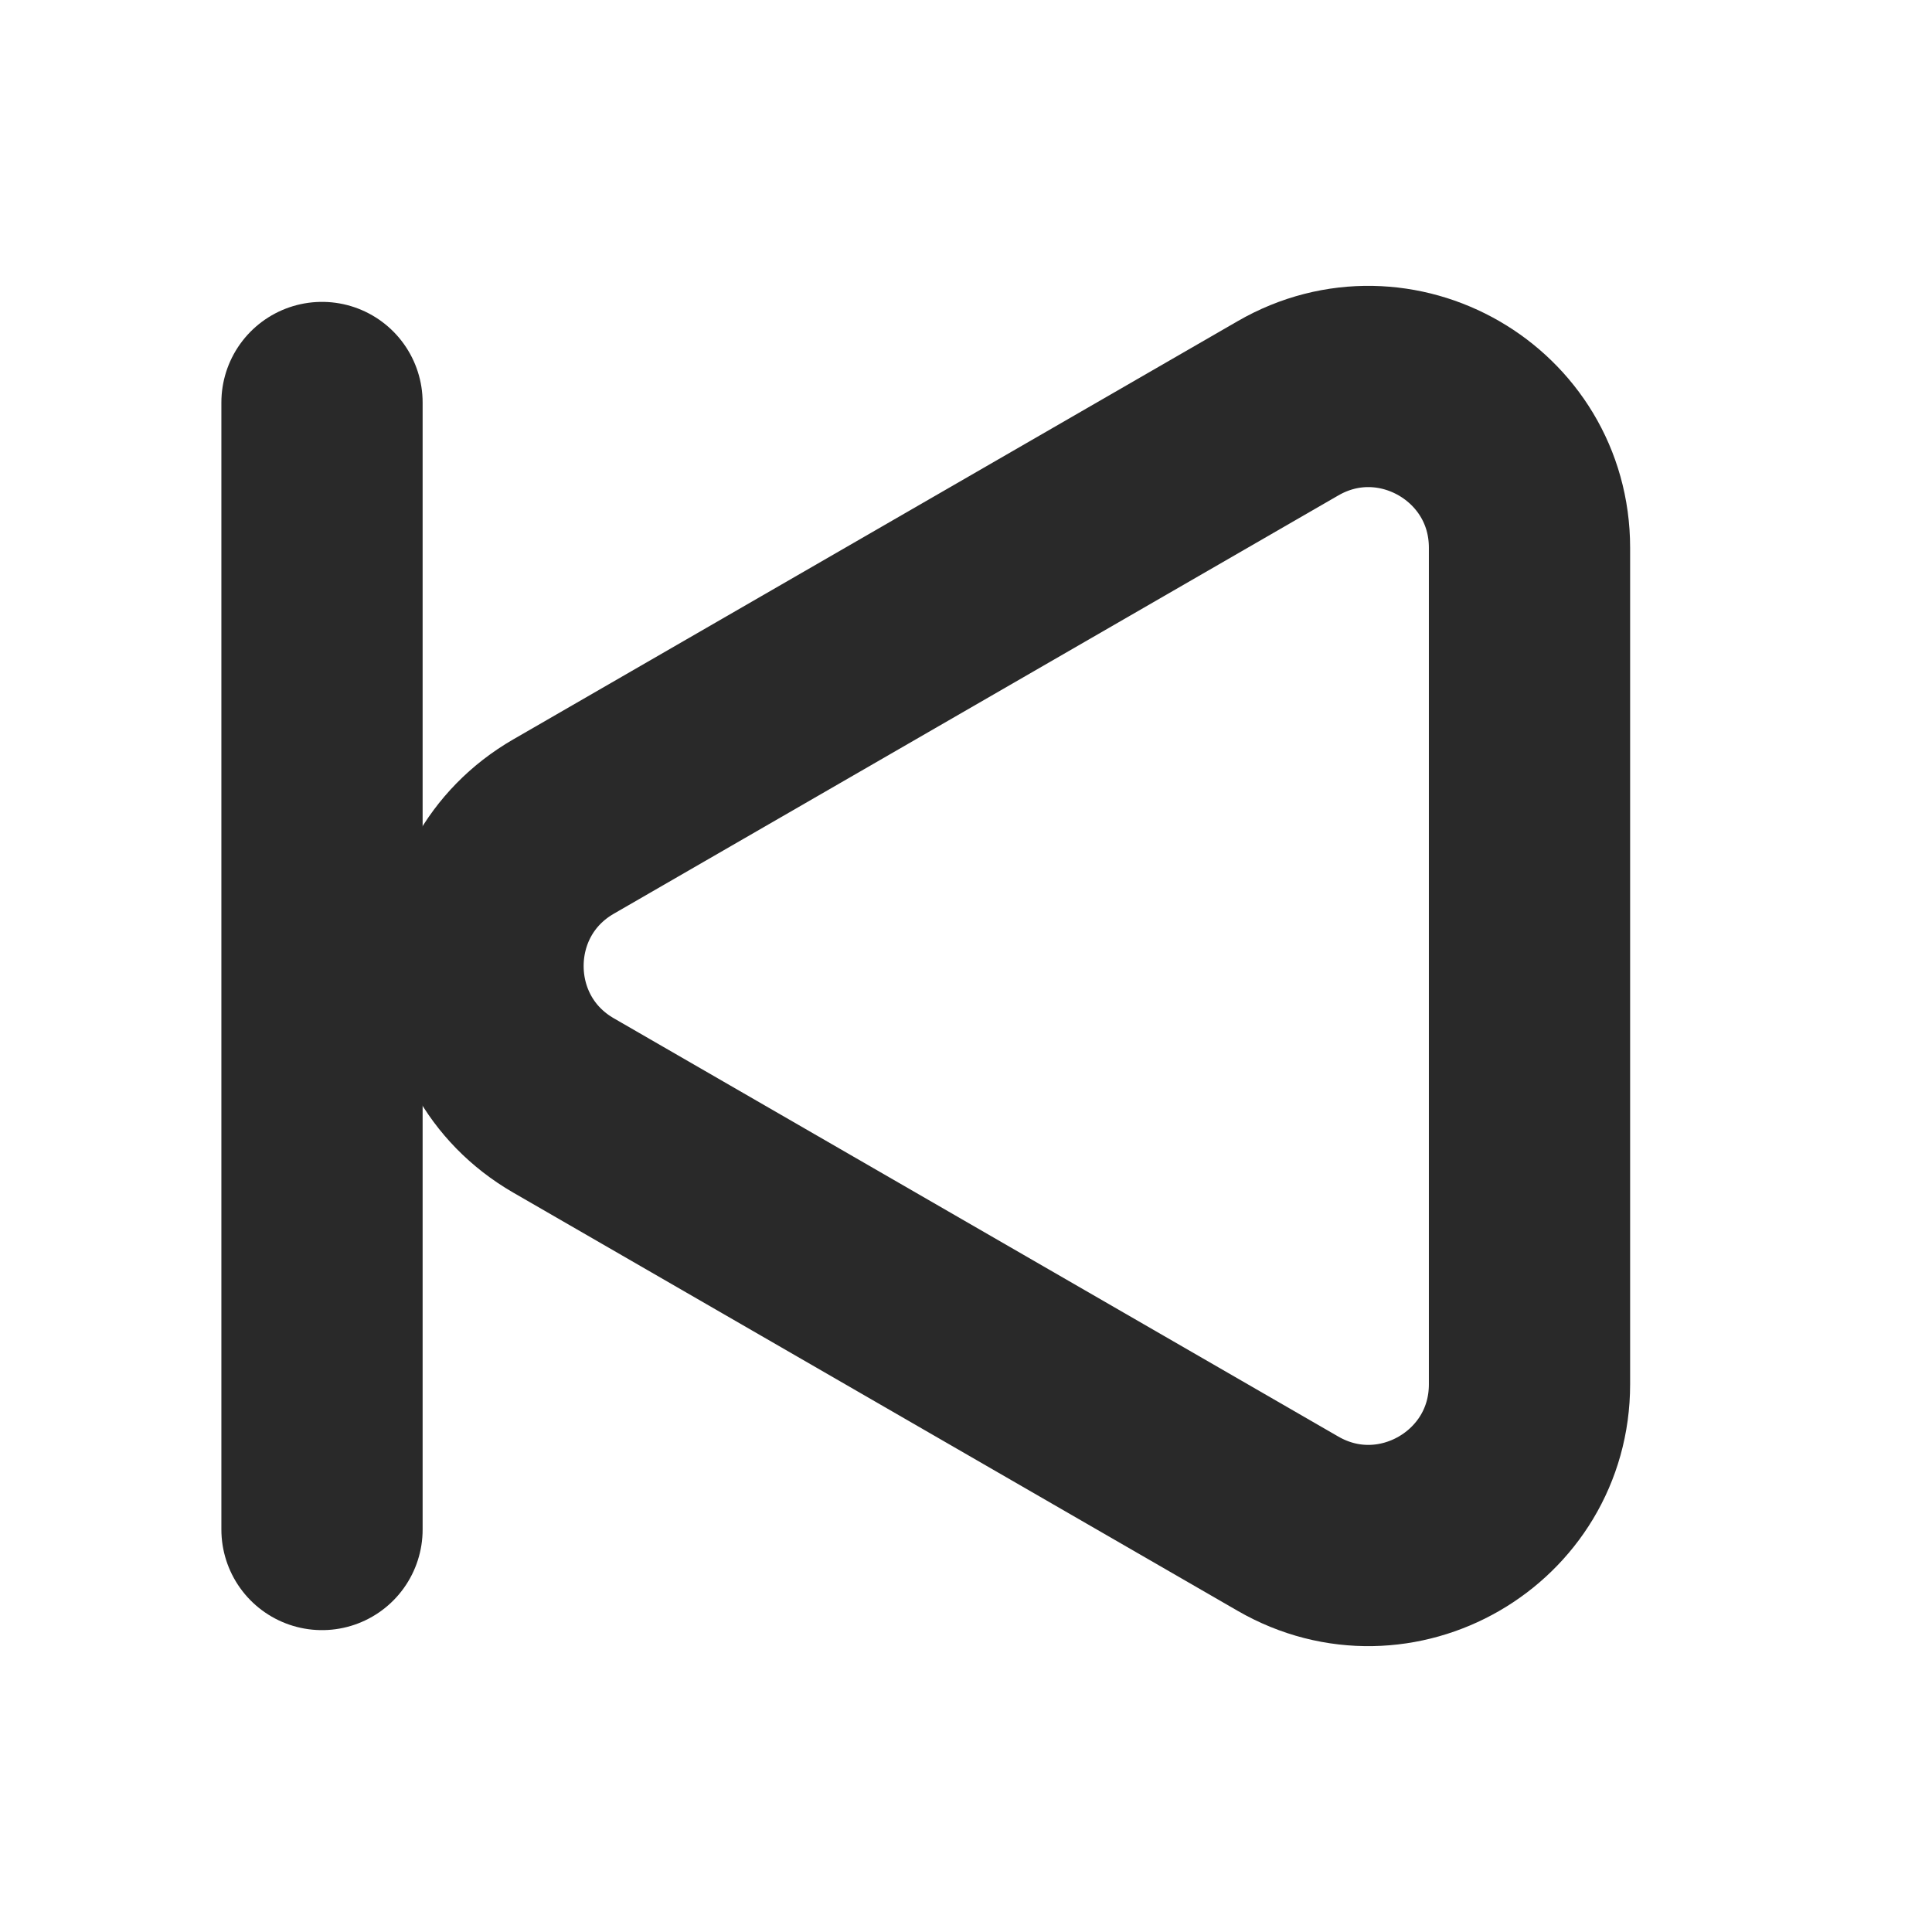
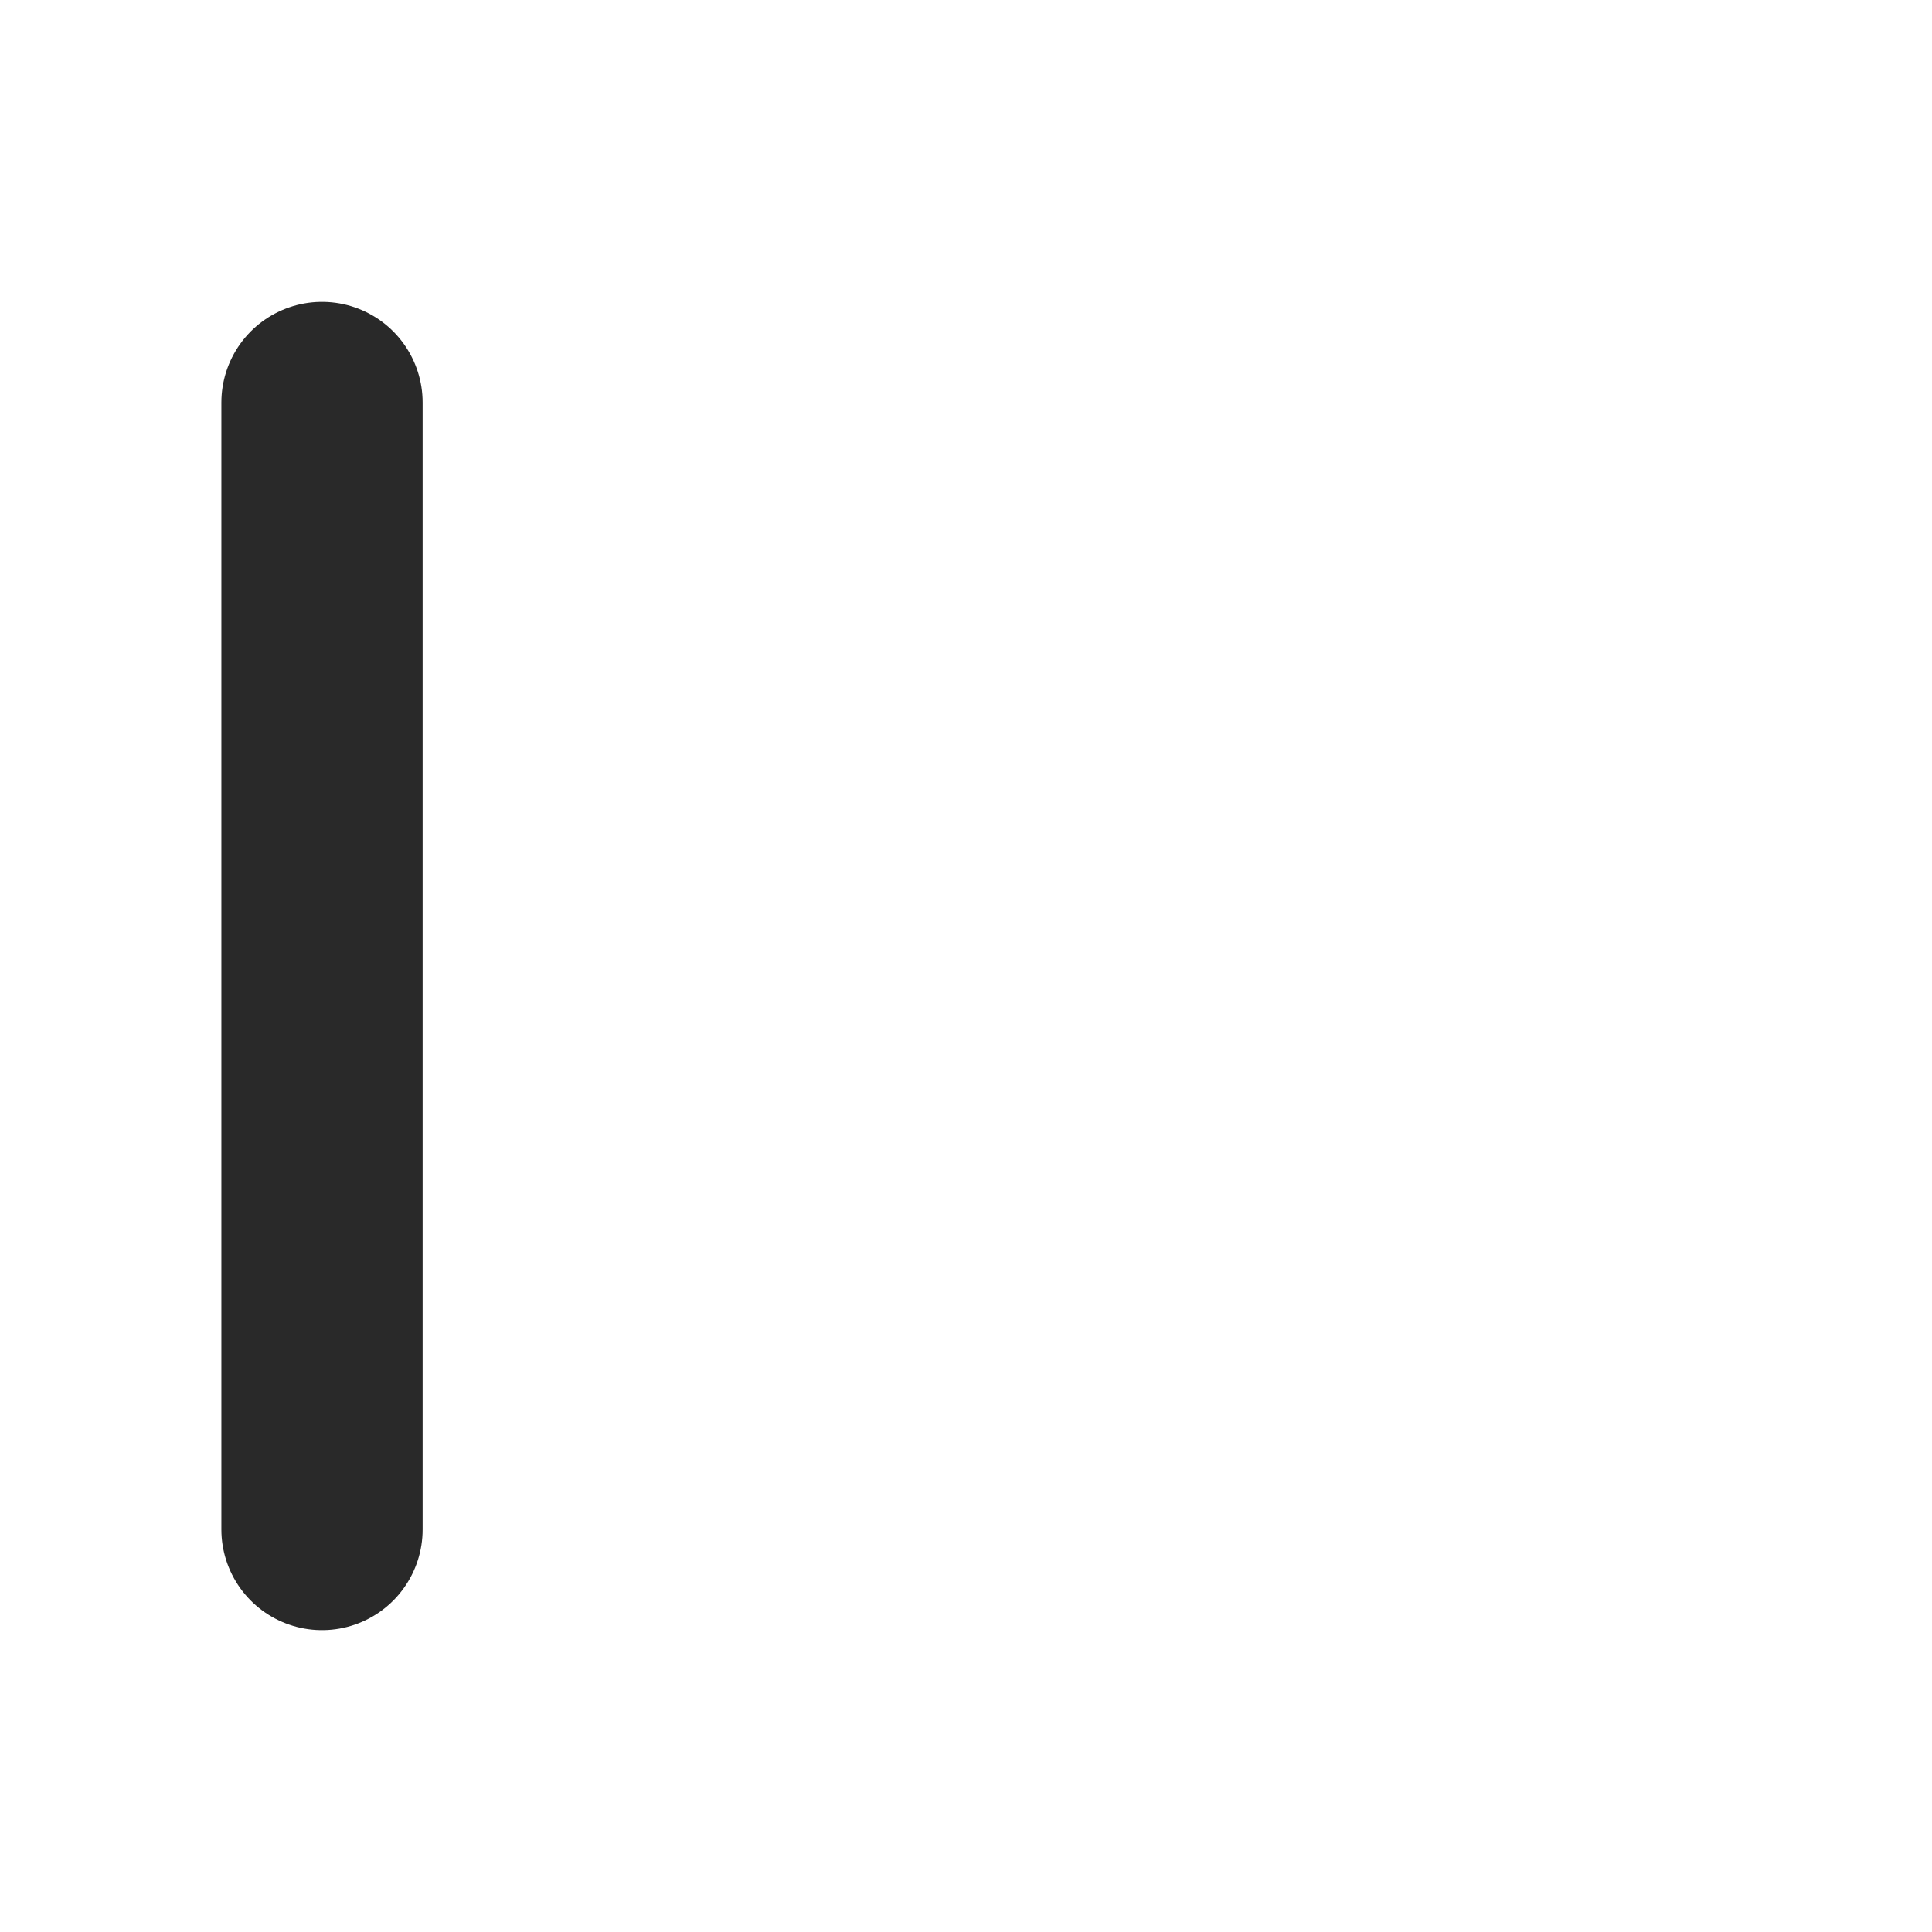
<svg xmlns="http://www.w3.org/2000/svg" width="800px" height="800px" viewBox="0 0 24 24" fill="none">
  <g clip-path="url(#clip0_429_11145)">
-     <path d="M7 13.732C5.667 12.962 5.667 11.038 7 10.268L16 5.072C17.333 4.302 19 5.264 19 6.804L19 17.196C19 18.736 17.333 19.698 16 18.928L7 13.732Z" stroke="#292929" stroke-width="2.5" stroke-linejoin="round" />
    <path d="M4 19L4 5" stroke="#292929" stroke-width="2.5" stroke-linecap="round" stroke-linejoin="round" />
  </g>
  <defs>
    <clipPath id="clip0_429_11145">
      <rect width="24" height="24" fill="white" />
    </clipPath>
  </defs>
</svg>